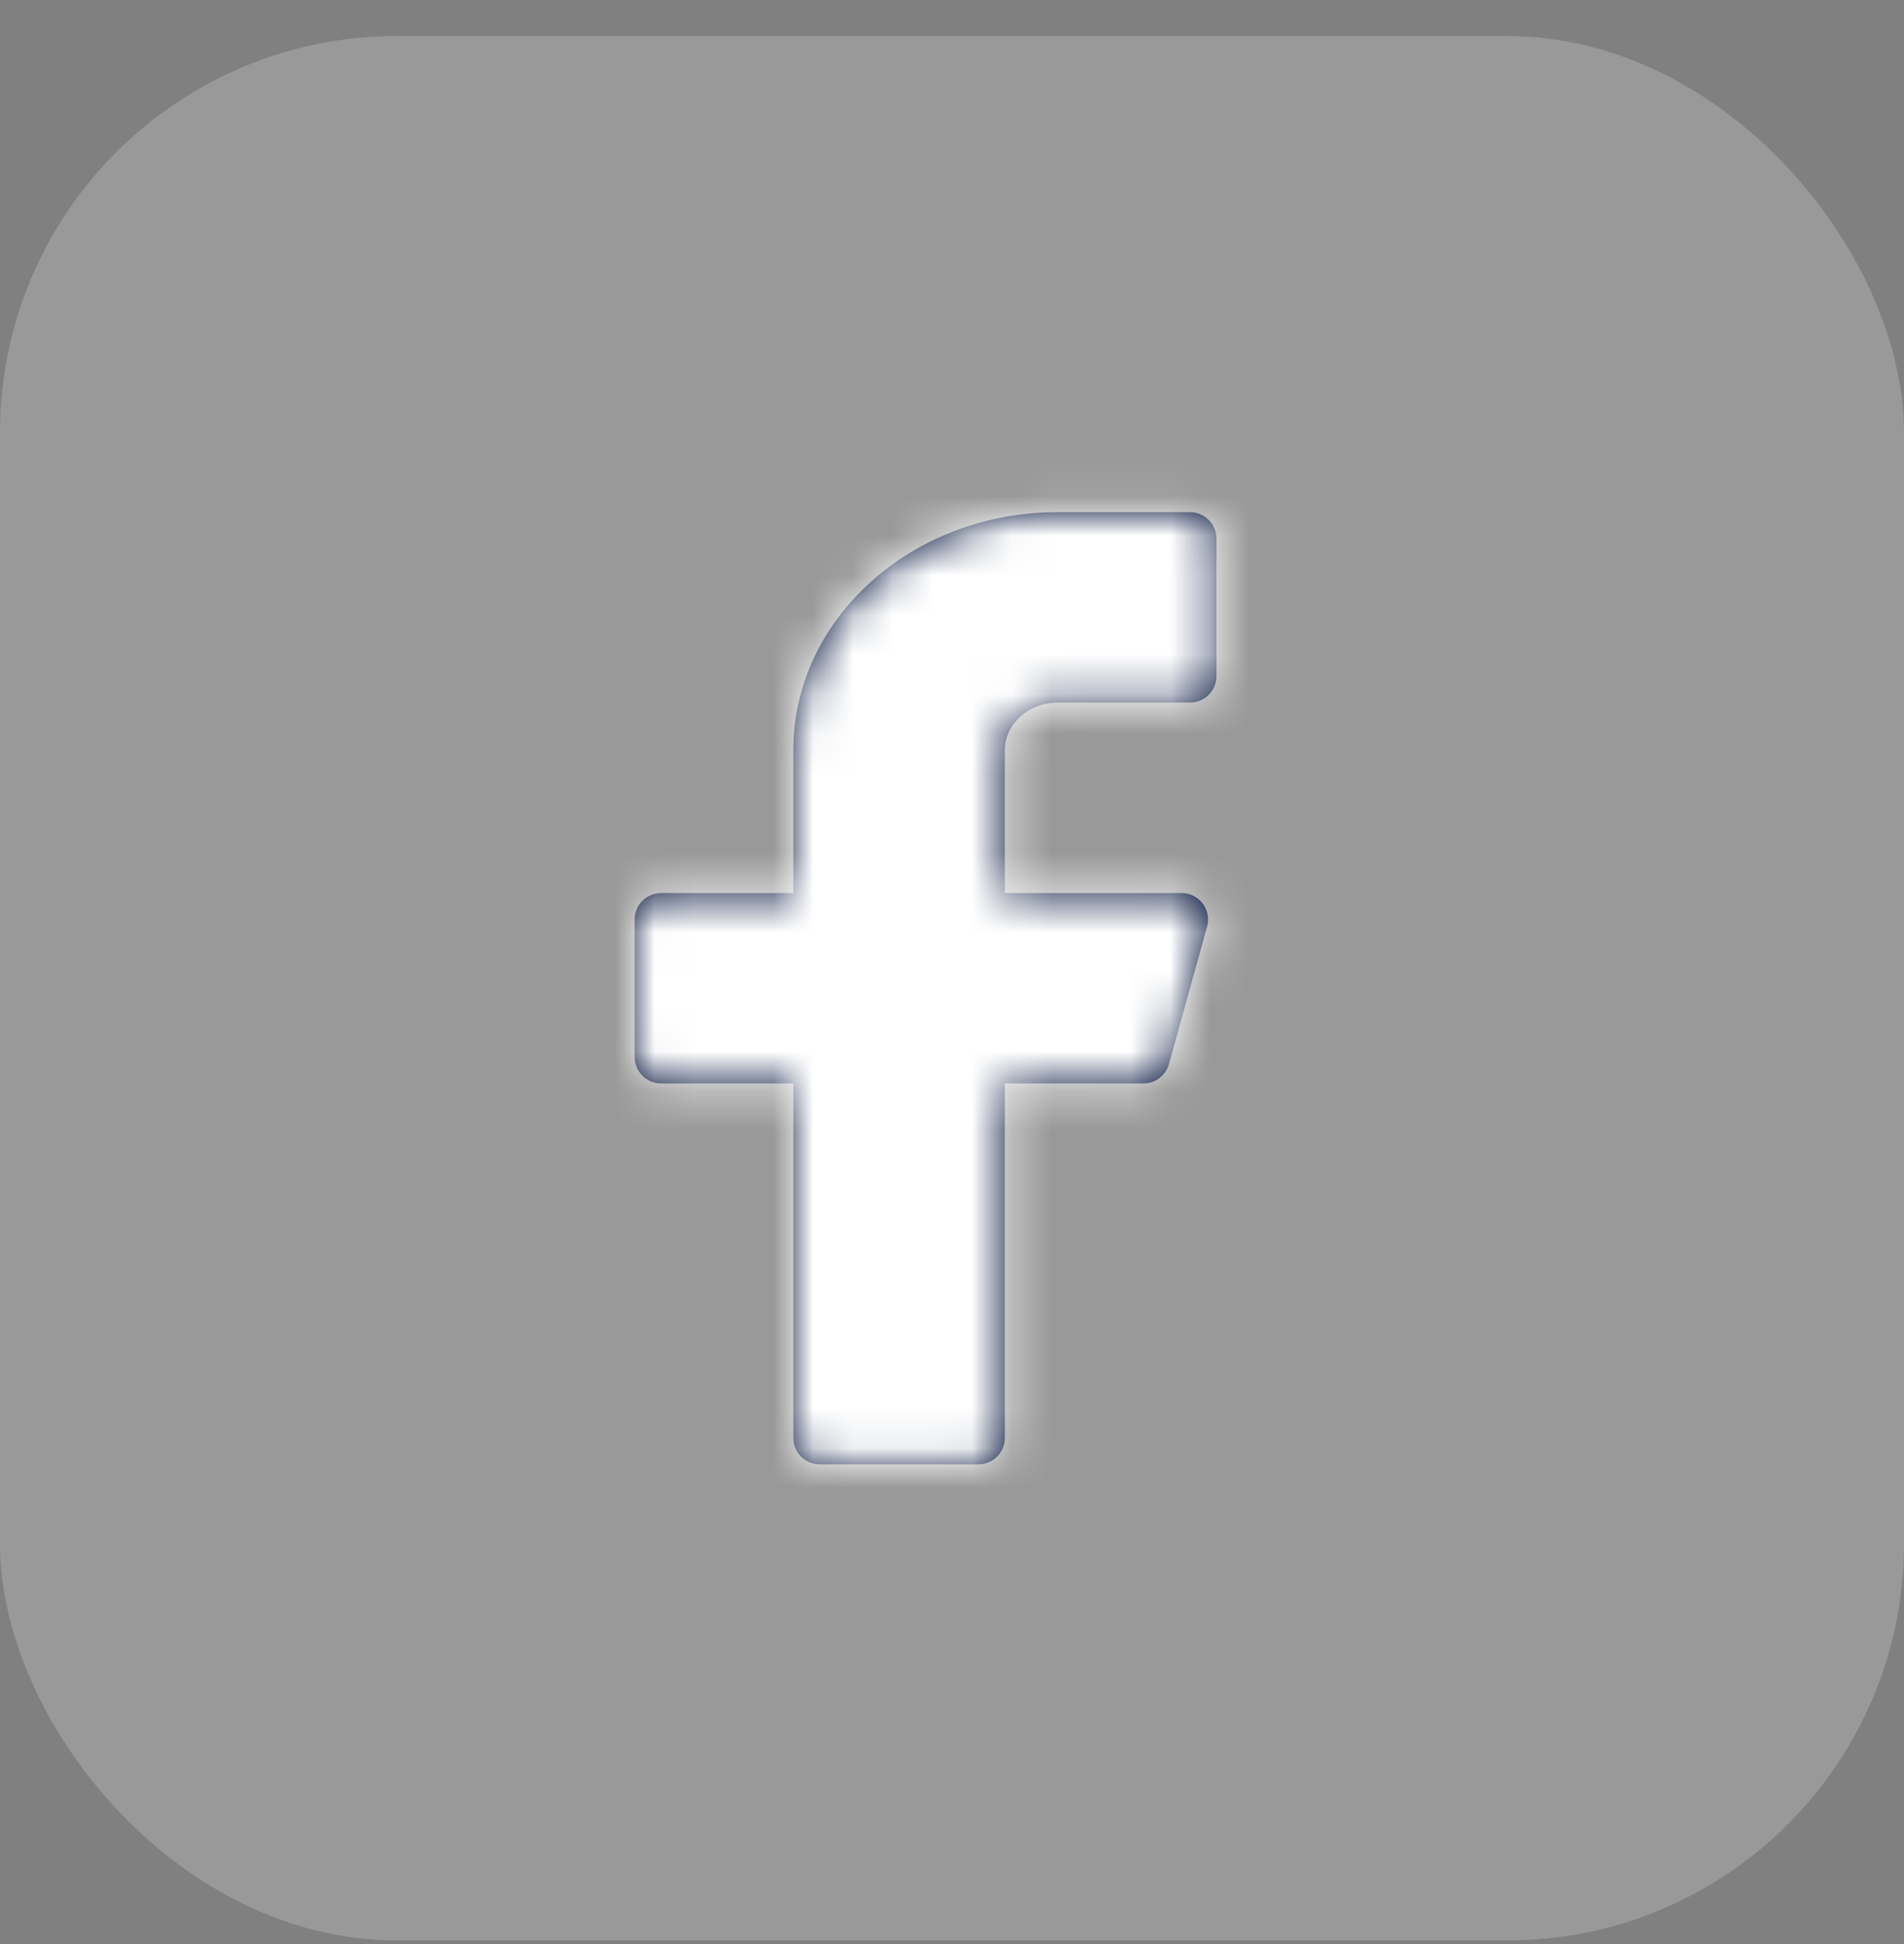
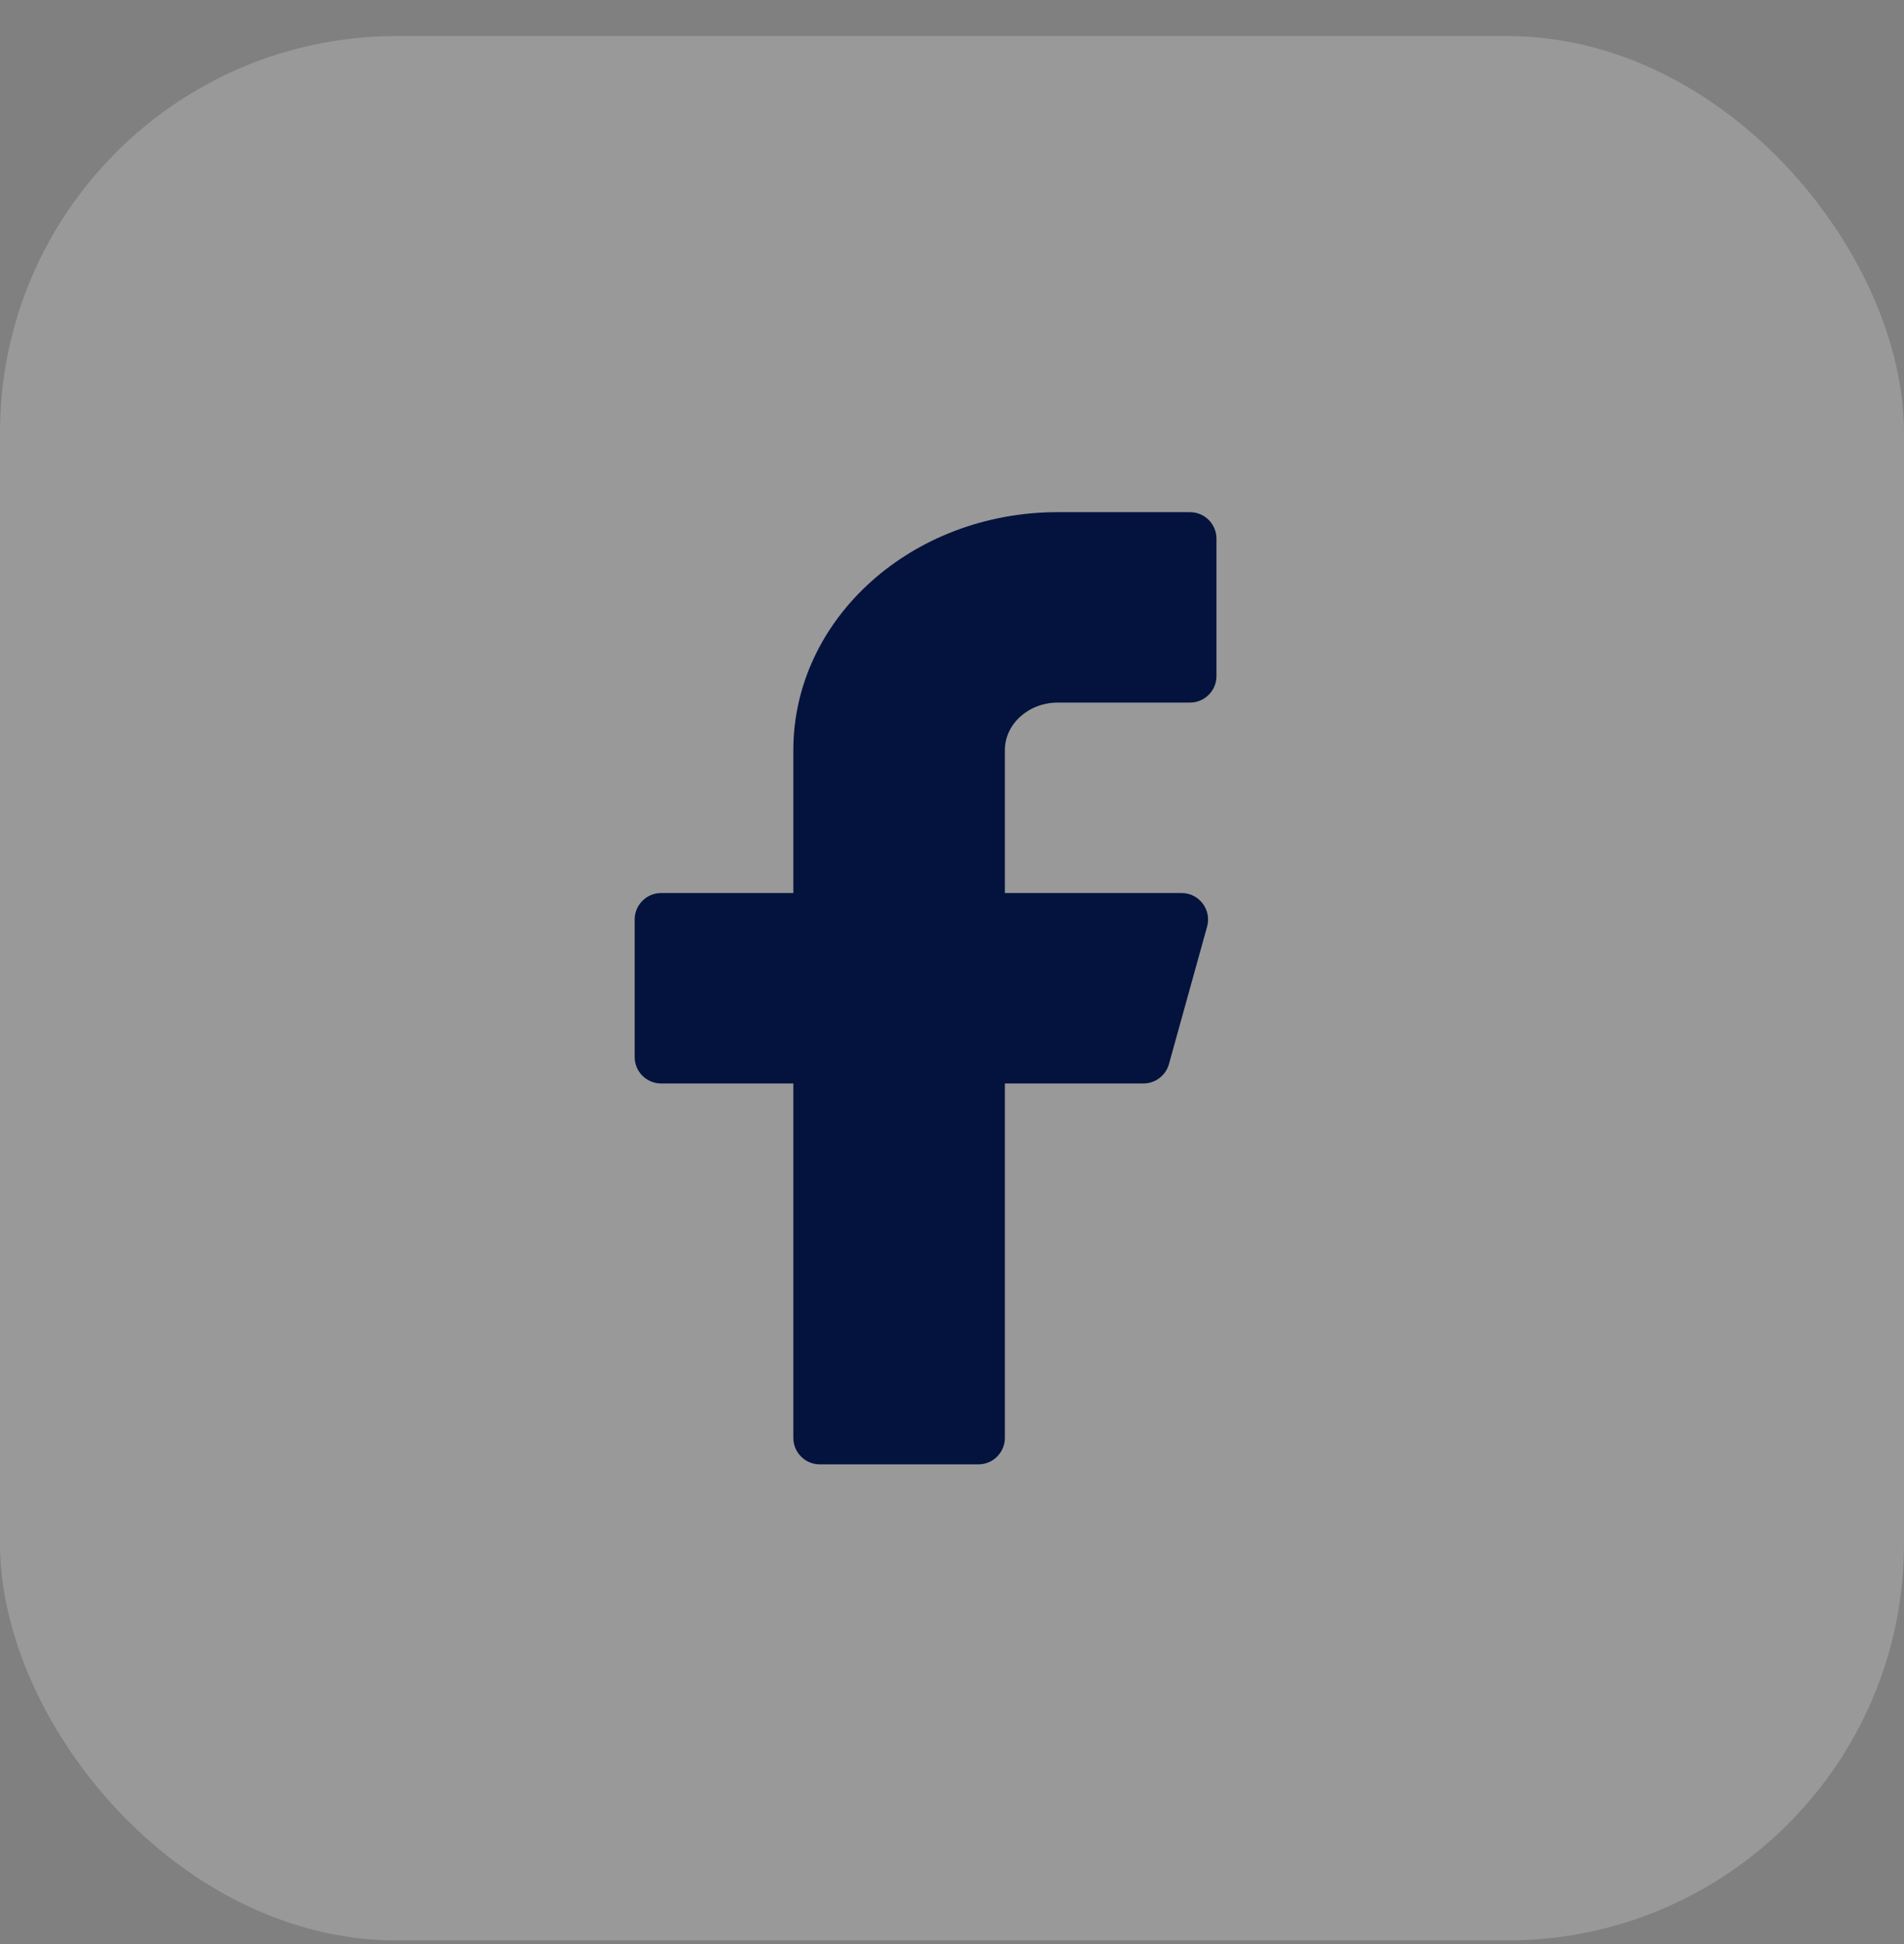
<svg xmlns="http://www.w3.org/2000/svg" width="48" height="49" viewBox="0 0 48 49" fill="none">
  <rect x="0" y="0" width="48" height="49" fill="#808080" stroke="none" />
  <rect y="0.909" width="48" height="48" rx="10" fill="white" fill-opacity="0.2" />
  <path fill-rule="evenodd" clip-rule="evenodd" d="M30.667 13.576C30.667 13.208 30.367 12.909 30 12.909H26.667C22.984 12.909 20 15.596 20 18.909V22.509H16.667C16.299 22.509 16 22.808 16 23.176V26.642C16 27.011 16.299 27.309 16.667 27.309H20V36.242C20 36.611 20.299 36.909 20.667 36.909H24.667C25.033 36.909 25.333 36.611 25.333 36.242V27.309H28.825C29.125 27.309 29.388 27.109 29.469 26.821L30.431 23.355C30.549 22.93 30.229 22.509 29.789 22.509H25.333V18.909C25.333 18.247 25.929 17.709 26.667 17.709H30C30.367 17.709 30.667 17.41 30.667 17.043V13.576Z" fill="#03133D" />
  <mask id="mask0_202_2511" style="mask-type:luminance" maskUnits="userSpaceOnUse" x="16" y="12" width="15" height="25">
-     <path fill-rule="evenodd" clip-rule="evenodd" d="M30.667 13.576C30.667 13.208 30.367 12.909 30 12.909H26.667C22.984 12.909 20 15.596 20 18.909V22.509H16.667C16.299 22.509 16 22.808 16 23.176V26.642C16 27.011 16.299 27.309 16.667 27.309H20V36.242C20 36.611 20.299 36.909 20.667 36.909H24.667C25.033 36.909 25.333 36.611 25.333 36.242V27.309H28.825C29.125 27.309 29.388 27.109 29.469 26.821L30.431 23.355C30.549 22.93 30.229 22.509 29.789 22.509H25.333V18.909C25.333 18.247 25.929 17.709 26.667 17.709H30C30.367 17.709 30.667 17.41 30.667 17.043V13.576Z" fill="white" />
-   </mask>
+     </mask>
  <g mask="url(#mask0_202_2511)">
    <rect x="8" y="8.909" width="32" height="32" fill="white" />
  </g>
</svg>